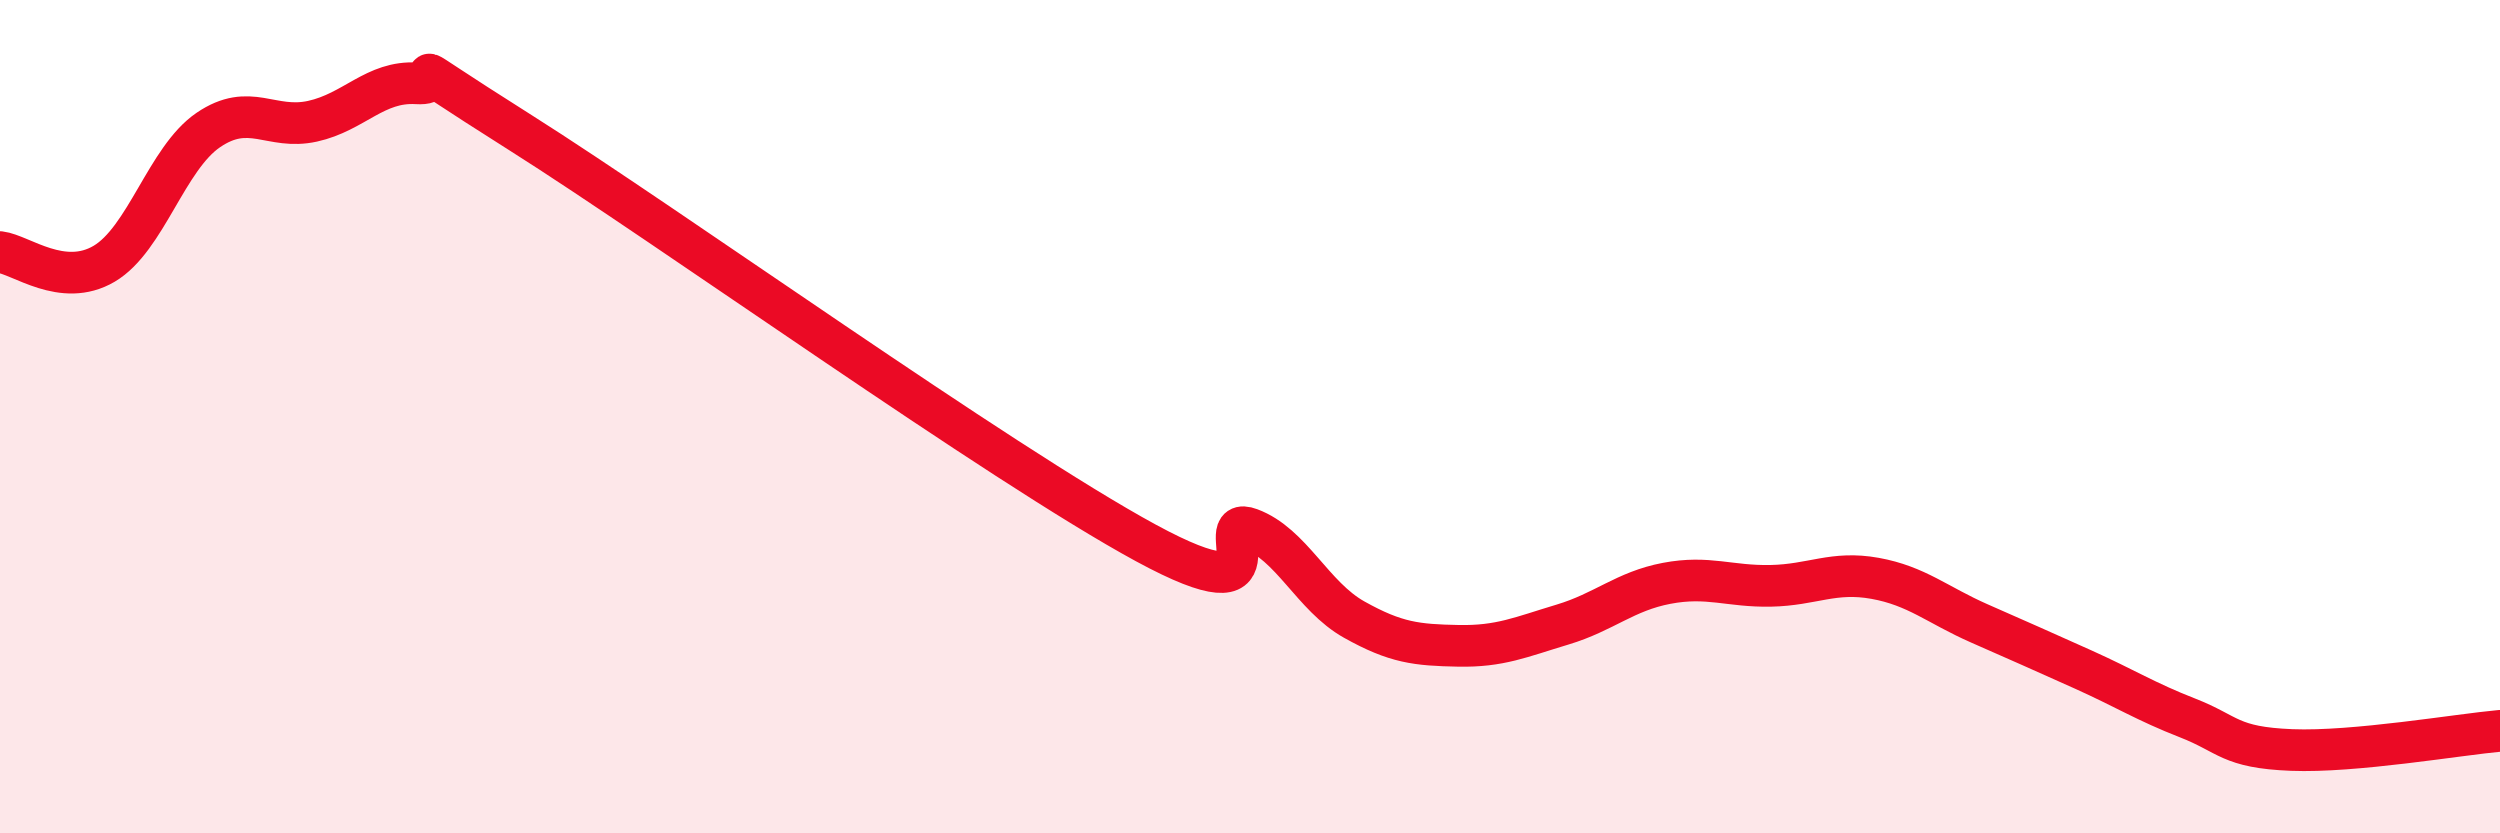
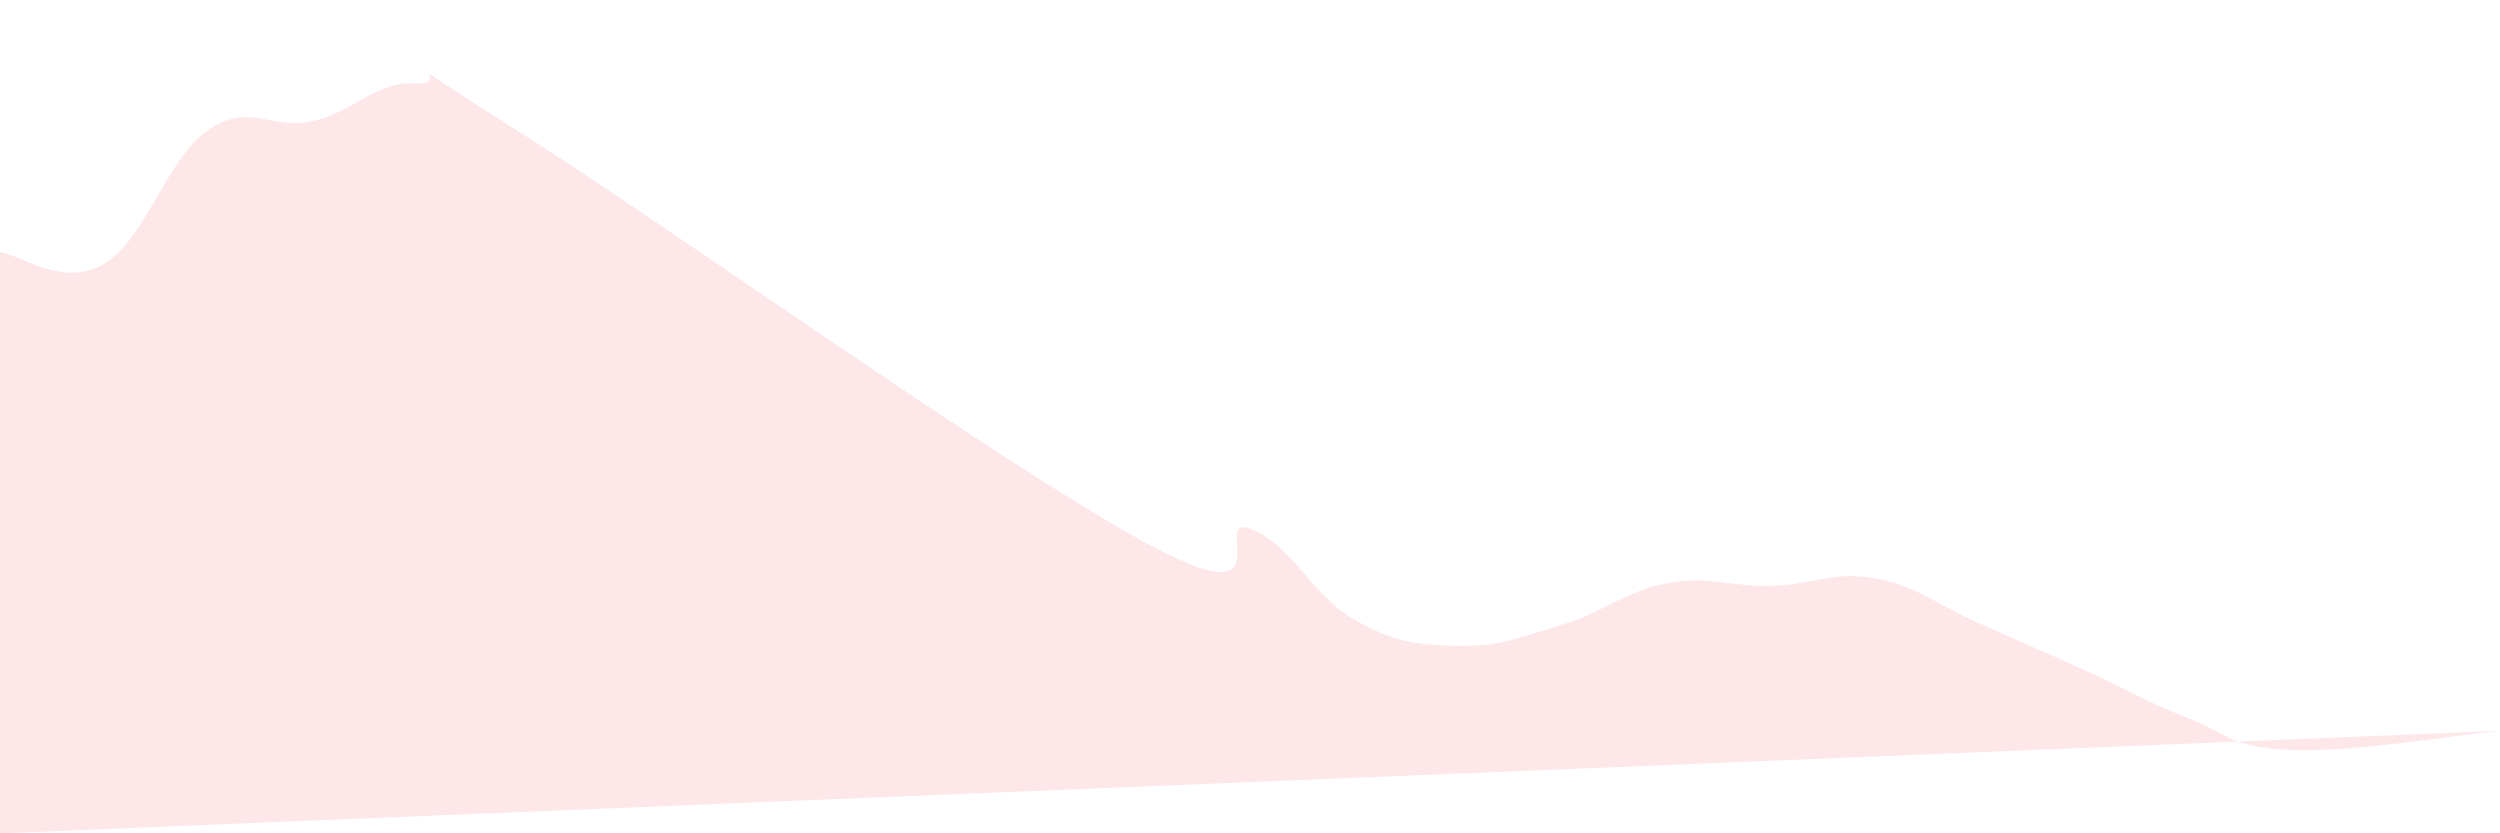
<svg xmlns="http://www.w3.org/2000/svg" width="60" height="20" viewBox="0 0 60 20">
-   <path d="M 0,6.05 C 0.5,6.11 1.5,6.92 2.5,6.33 C 3.5,5.74 4,3.8 5,3.12 C 6,2.44 6.5,3.13 7.5,2.91 C 8.5,2.69 9,1.94 10,2 C 11,2.06 9,0.98 12.5,3.19 C 16,5.4 24,11.13 27.5,13.03 C 31,14.93 29,12.32 30,12.69 C 31,13.06 31.5,14.31 32.5,14.87 C 33.5,15.43 34,15.48 35,15.5 C 36,15.52 36.5,15.29 37.5,14.99 C 38.5,14.69 39,14.19 40,14 C 41,13.81 41.5,14.08 42.5,14.06 C 43.5,14.04 44,13.7 45,13.88 C 46,14.06 46.5,14.52 47.5,14.96 C 48.5,15.4 49,15.62 50,16.07 C 51,16.52 51.5,16.84 52.5,17.23 C 53.5,17.62 53.5,17.94 55,18 C 56.5,18.06 59,17.63 60,17.54L60 20L0 20Z" fill="#EB0A25" opacity="0.1" stroke-linecap="round" stroke-linejoin="round" />
-   <path d="M 0,6.05 C 0.5,6.11 1.5,6.92 2.5,6.33 C 3.5,5.74 4,3.8 5,3.12 C 6,2.44 6.5,3.13 7.5,2.91 C 8.5,2.69 9,1.94 10,2 C 11,2.06 9,0.98 12.5,3.19 C 16,5.4 24,11.13 27.5,13.03 C 31,14.93 29,12.32 30,12.69 C 31,13.06 31.5,14.31 32.5,14.87 C 33.5,15.43 34,15.48 35,15.5 C 36,15.52 36.5,15.29 37.5,14.99 C 38.5,14.69 39,14.19 40,14 C 41,13.81 41.5,14.08 42.5,14.06 C 43.5,14.04 44,13.7 45,13.88 C 46,14.06 46.5,14.52 47.5,14.96 C 48.5,15.4 49,15.62 50,16.07 C 51,16.52 51.5,16.84 52.5,17.23 C 53.5,17.62 53.5,17.94 55,18 C 56.5,18.06 59,17.63 60,17.54" stroke="#EB0A25" stroke-width="1" fill="none" stroke-linecap="round" stroke-linejoin="round" />
+   <path d="M 0,6.05 C 0.5,6.11 1.5,6.92 2.5,6.33 C 3.5,5.74 4,3.8 5,3.12 C 6,2.44 6.5,3.13 7.5,2.91 C 8.5,2.69 9,1.94 10,2 C 11,2.06 9,0.98 12.5,3.19 C 16,5.4 24,11.13 27.5,13.03 C 31,14.93 29,12.32 30,12.69 C 31,13.06 31.5,14.31 32.5,14.87 C 33.5,15.43 34,15.48 35,15.5 C 36,15.52 36.5,15.29 37.5,14.99 C 38.5,14.69 39,14.19 40,14 C 41,13.81 41.5,14.08 42.5,14.06 C 43.5,14.04 44,13.7 45,13.88 C 46,14.06 46.5,14.52 47.5,14.96 C 48.5,15.4 49,15.62 50,16.07 C 51,16.52 51.5,16.84 52.5,17.23 C 53.5,17.62 53.5,17.94 55,18 C 56.5,18.06 59,17.63 60,17.54L0 20Z" fill="#EB0A25" opacity="0.1" stroke-linecap="round" stroke-linejoin="round" />
</svg>